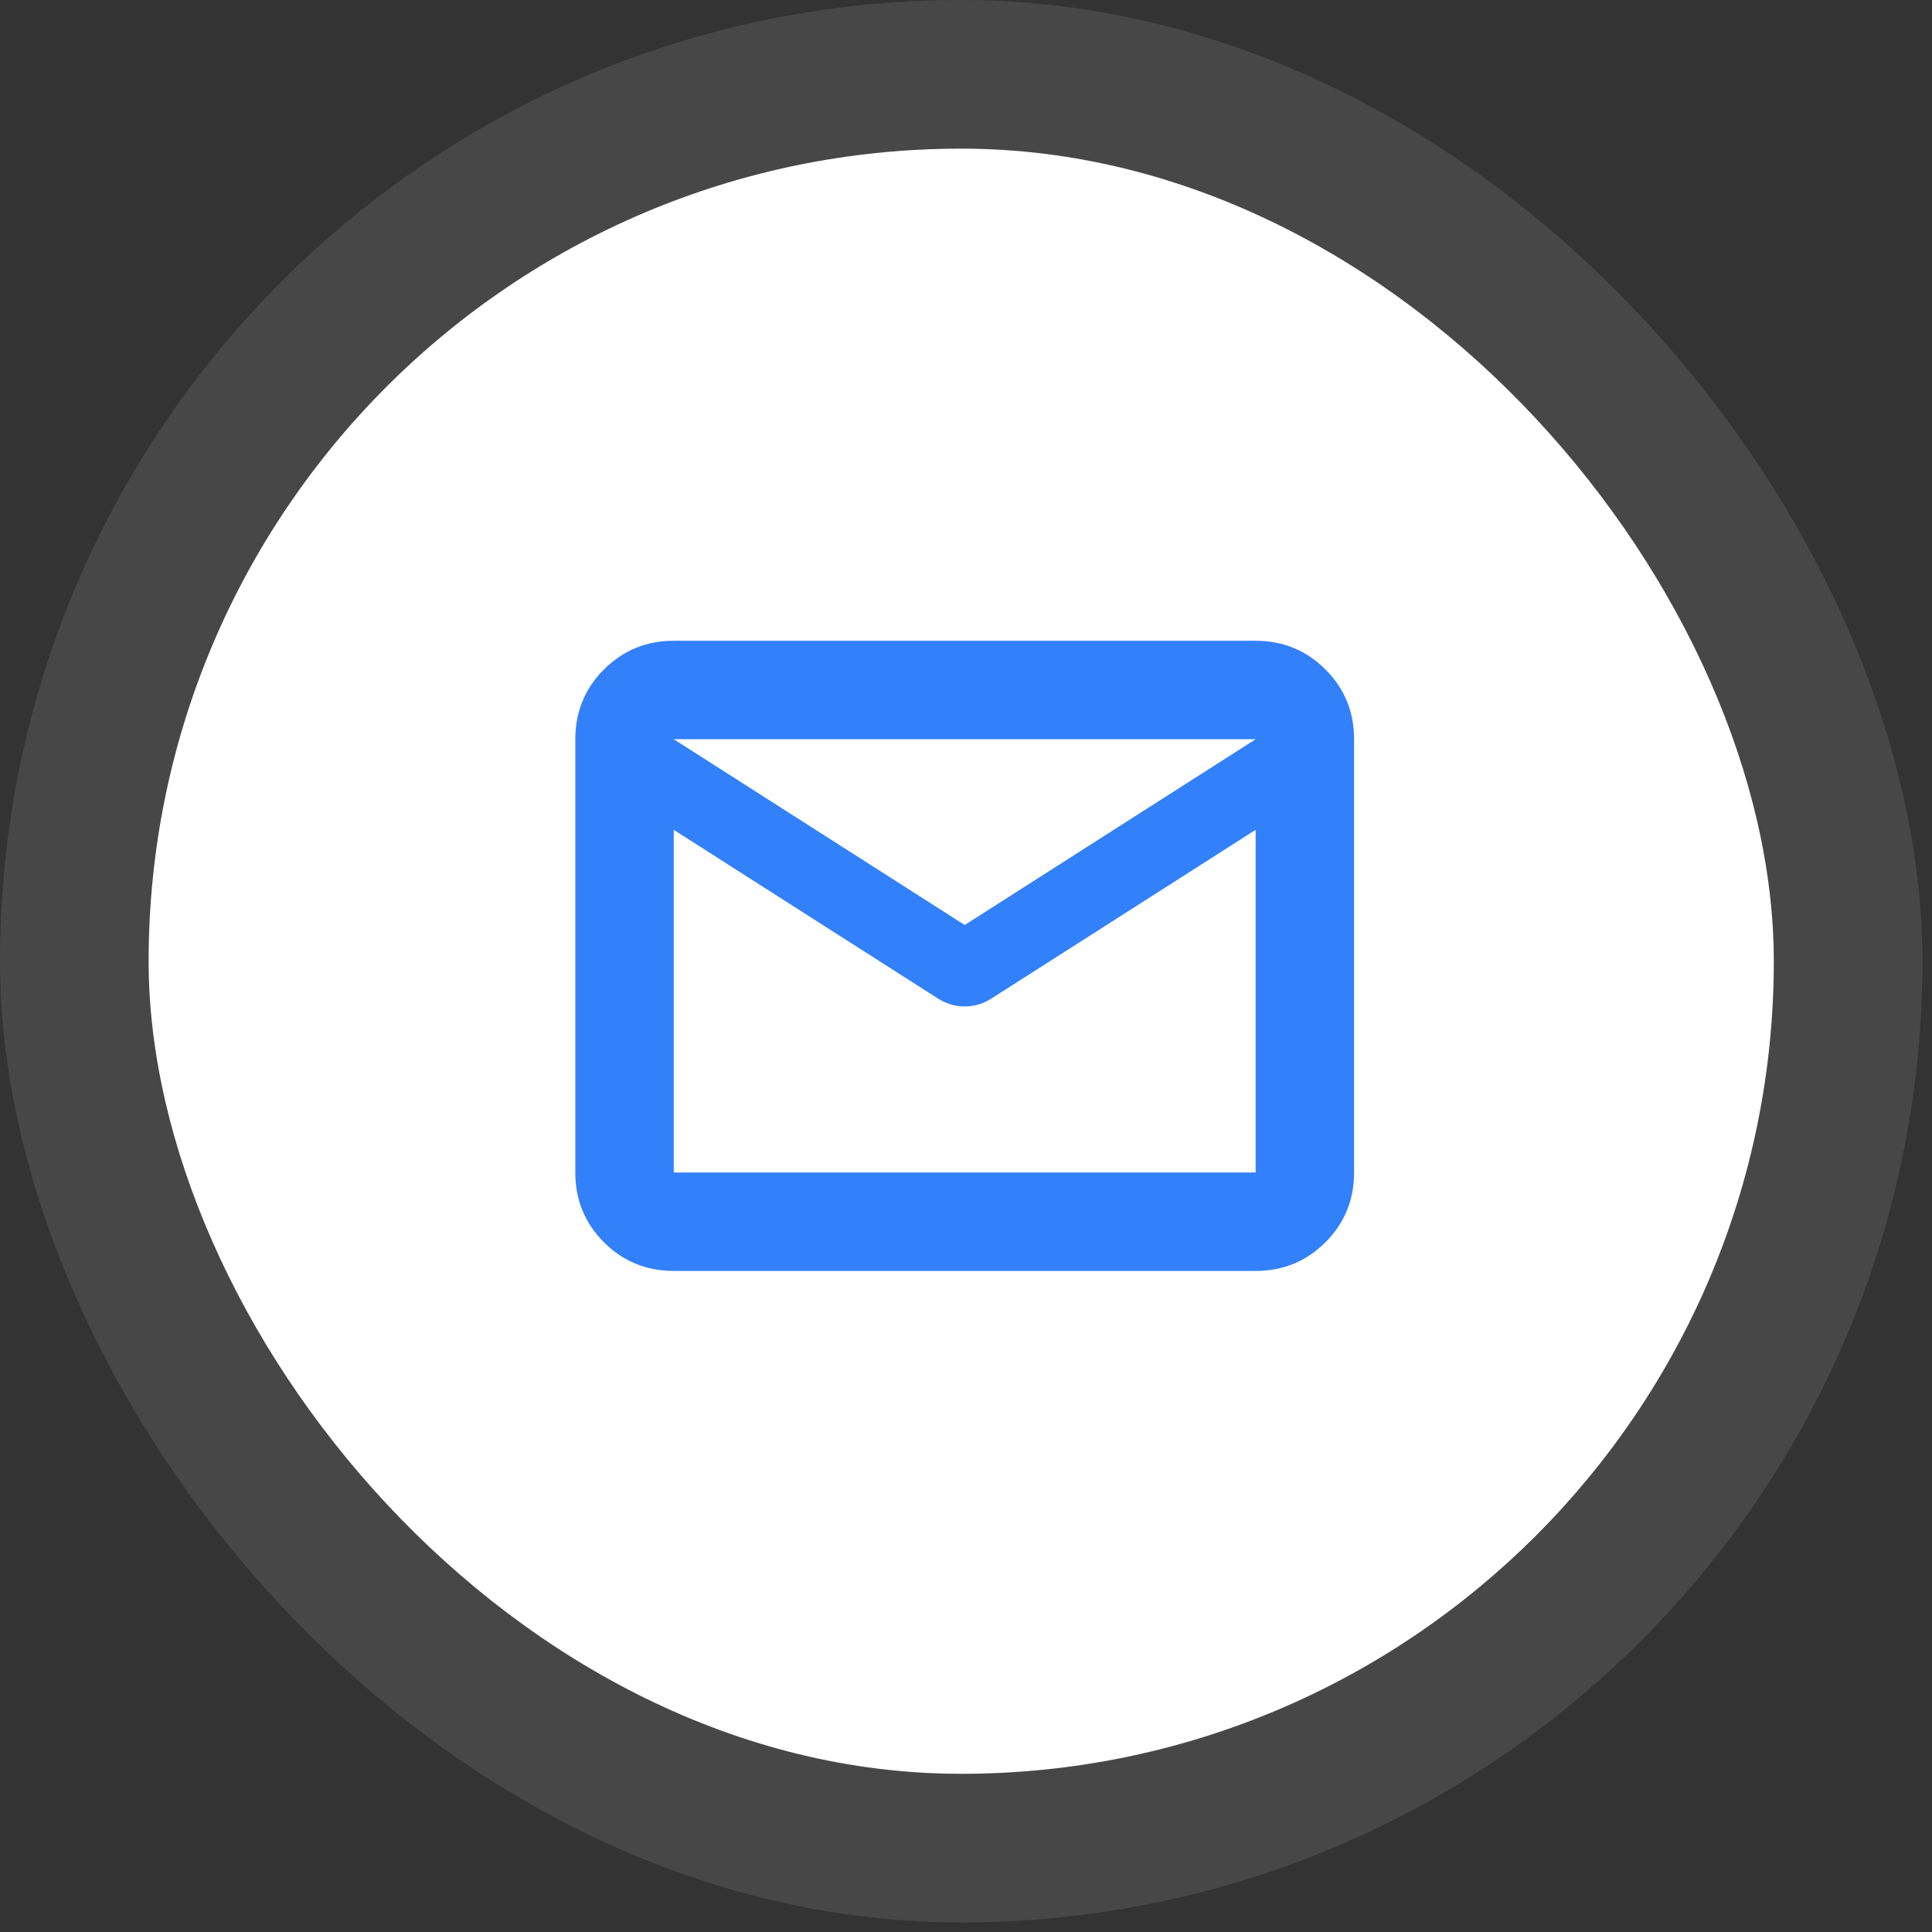
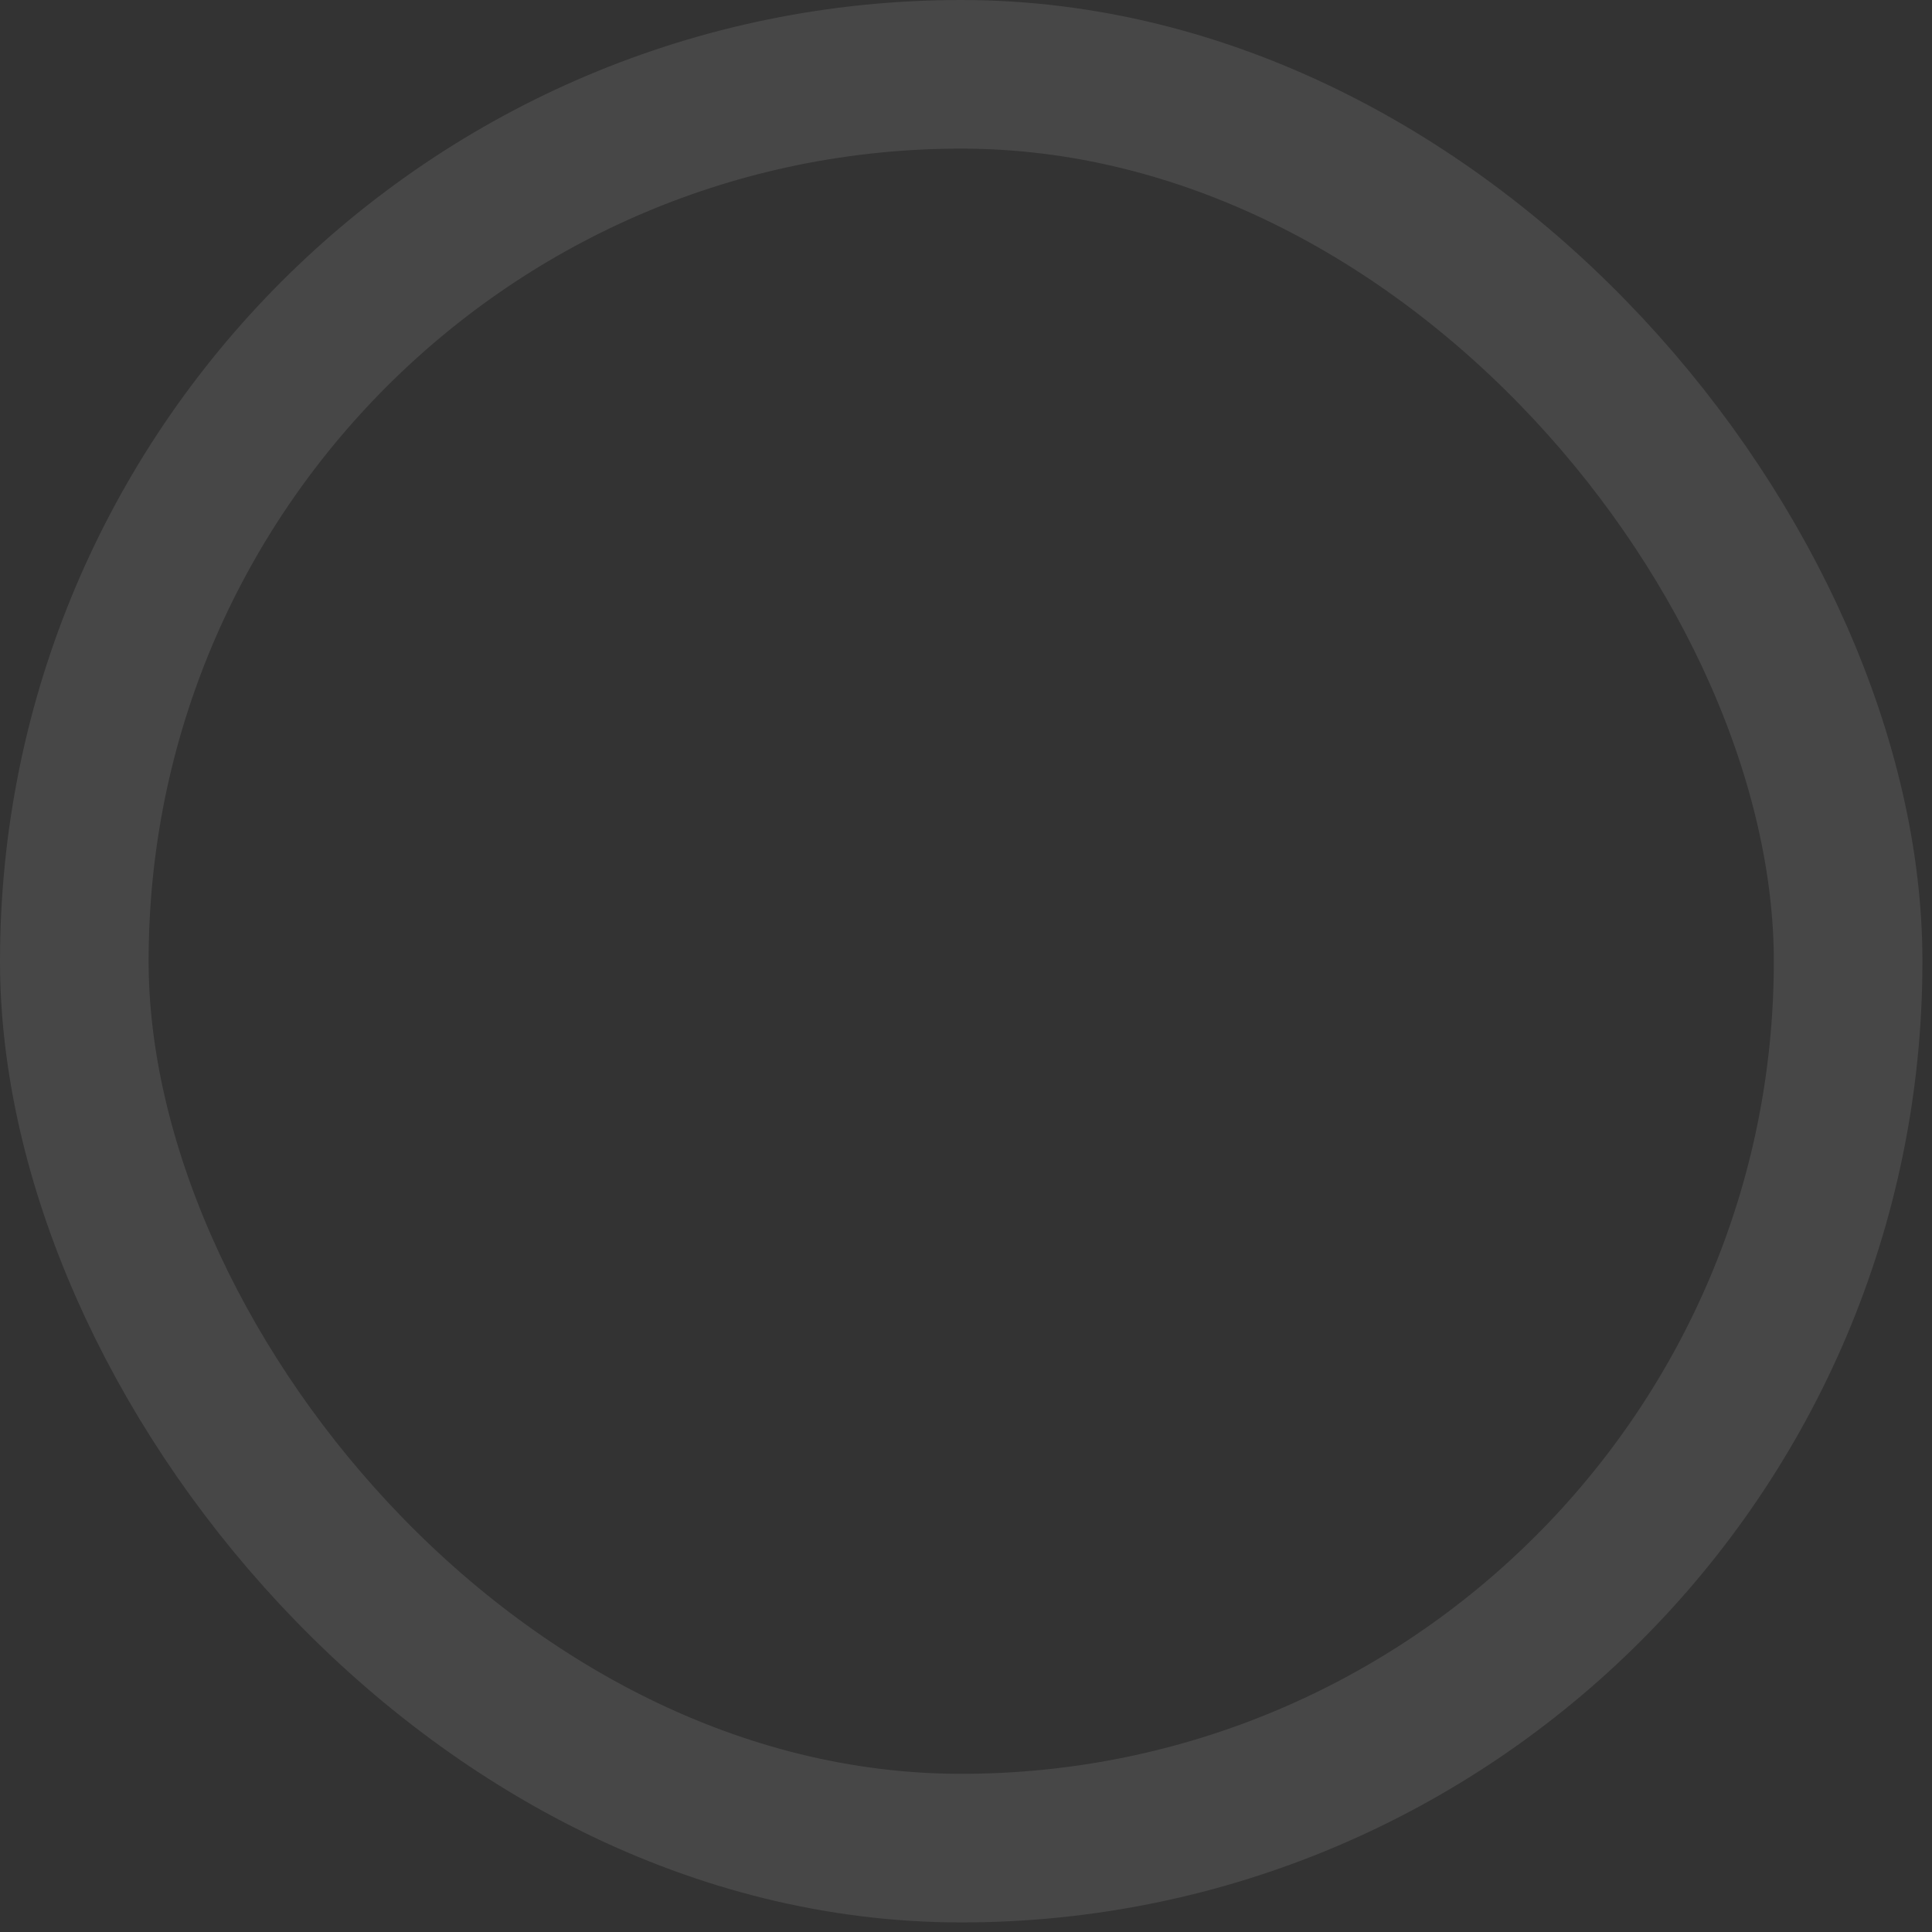
<svg xmlns="http://www.w3.org/2000/svg" width="104" height="104" viewBox="0 0 104 104" fill="none">
  <rect x="0" y="0" width="104" height="104" fill="#333333" stroke="none" />
-   <rect x="8" y="8" width="87.485" height="87.485" rx="43.742" fill="white" />
  <rect x="4" y="4" width="95.485" height="95.485" rx="47.742" stroke="white" stroke-opacity="0.1" stroke-width="8" />
  <mask id="mask0_2853_9081" style="mask-type:alpha" maskUnits="userSpaceOnUse" x="27" y="27" width="49" height="49">
    <rect x="27.93" y="27.454" width="48" height="48" fill="#D9D9D9" />
  </mask>
  <g mask="url(#mask0_2853_9081)">
-     <path d="M36.269 68.415C34.792 68.415 33.54 67.901 32.511 66.873C31.483 65.844 30.969 64.592 30.969 63.115V39.793C30.969 38.317 31.483 37.064 32.511 36.036C33.54 35.008 34.792 34.493 36.269 34.493H67.591C69.067 34.493 70.32 35.008 71.348 36.036C72.377 37.064 72.891 38.317 72.891 39.793V63.115C72.891 64.592 72.377 65.844 71.348 66.873C70.32 67.901 69.067 68.415 67.591 68.415H36.269ZM67.591 44.67L53.347 53.765C53.128 53.903 52.897 54.006 52.655 54.075C52.414 54.144 52.172 54.178 51.93 54.178C51.688 54.178 51.446 54.144 51.204 54.075C50.963 54.006 50.732 53.903 50.512 53.765L36.269 44.67V63.115H67.591V44.67ZM51.93 49.793L67.591 39.793H36.269L51.93 49.793ZM36.269 41.749V41.813V39.793V41.817V41.749Z" fill="#3281FA" />
-   </g>
+     </g>
</svg>